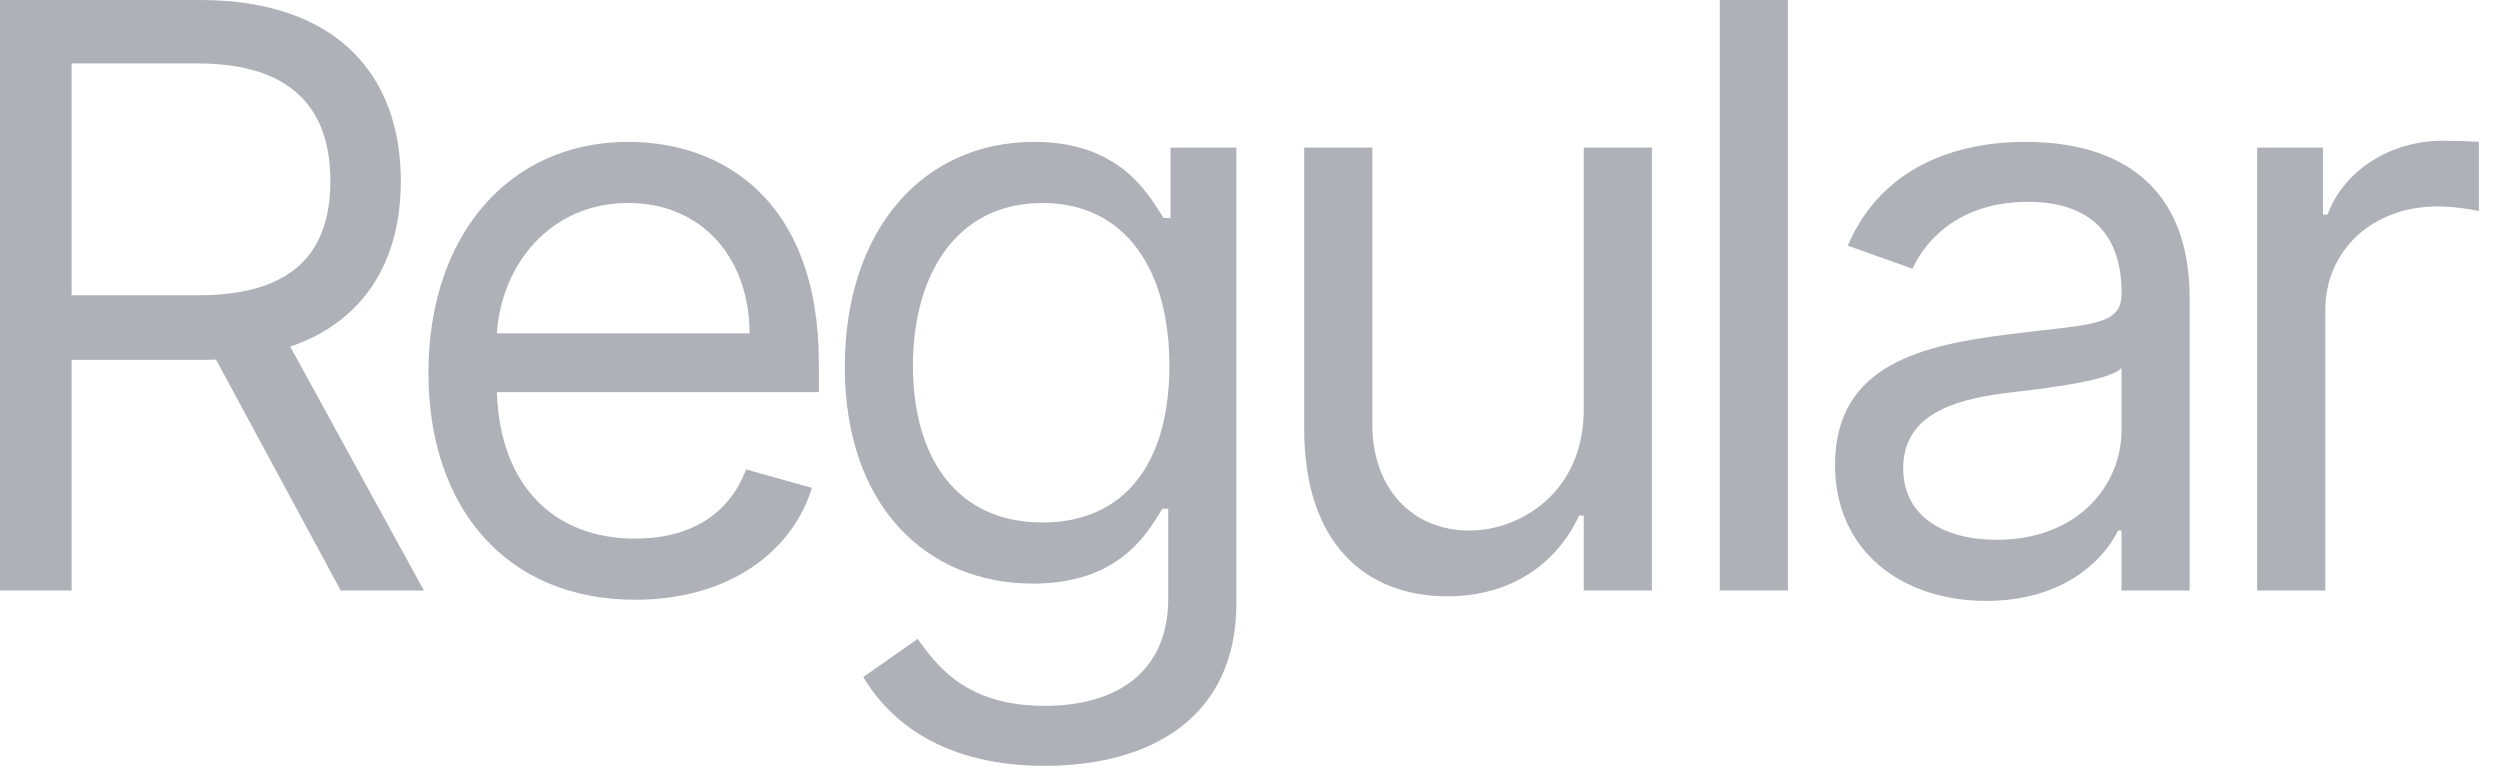
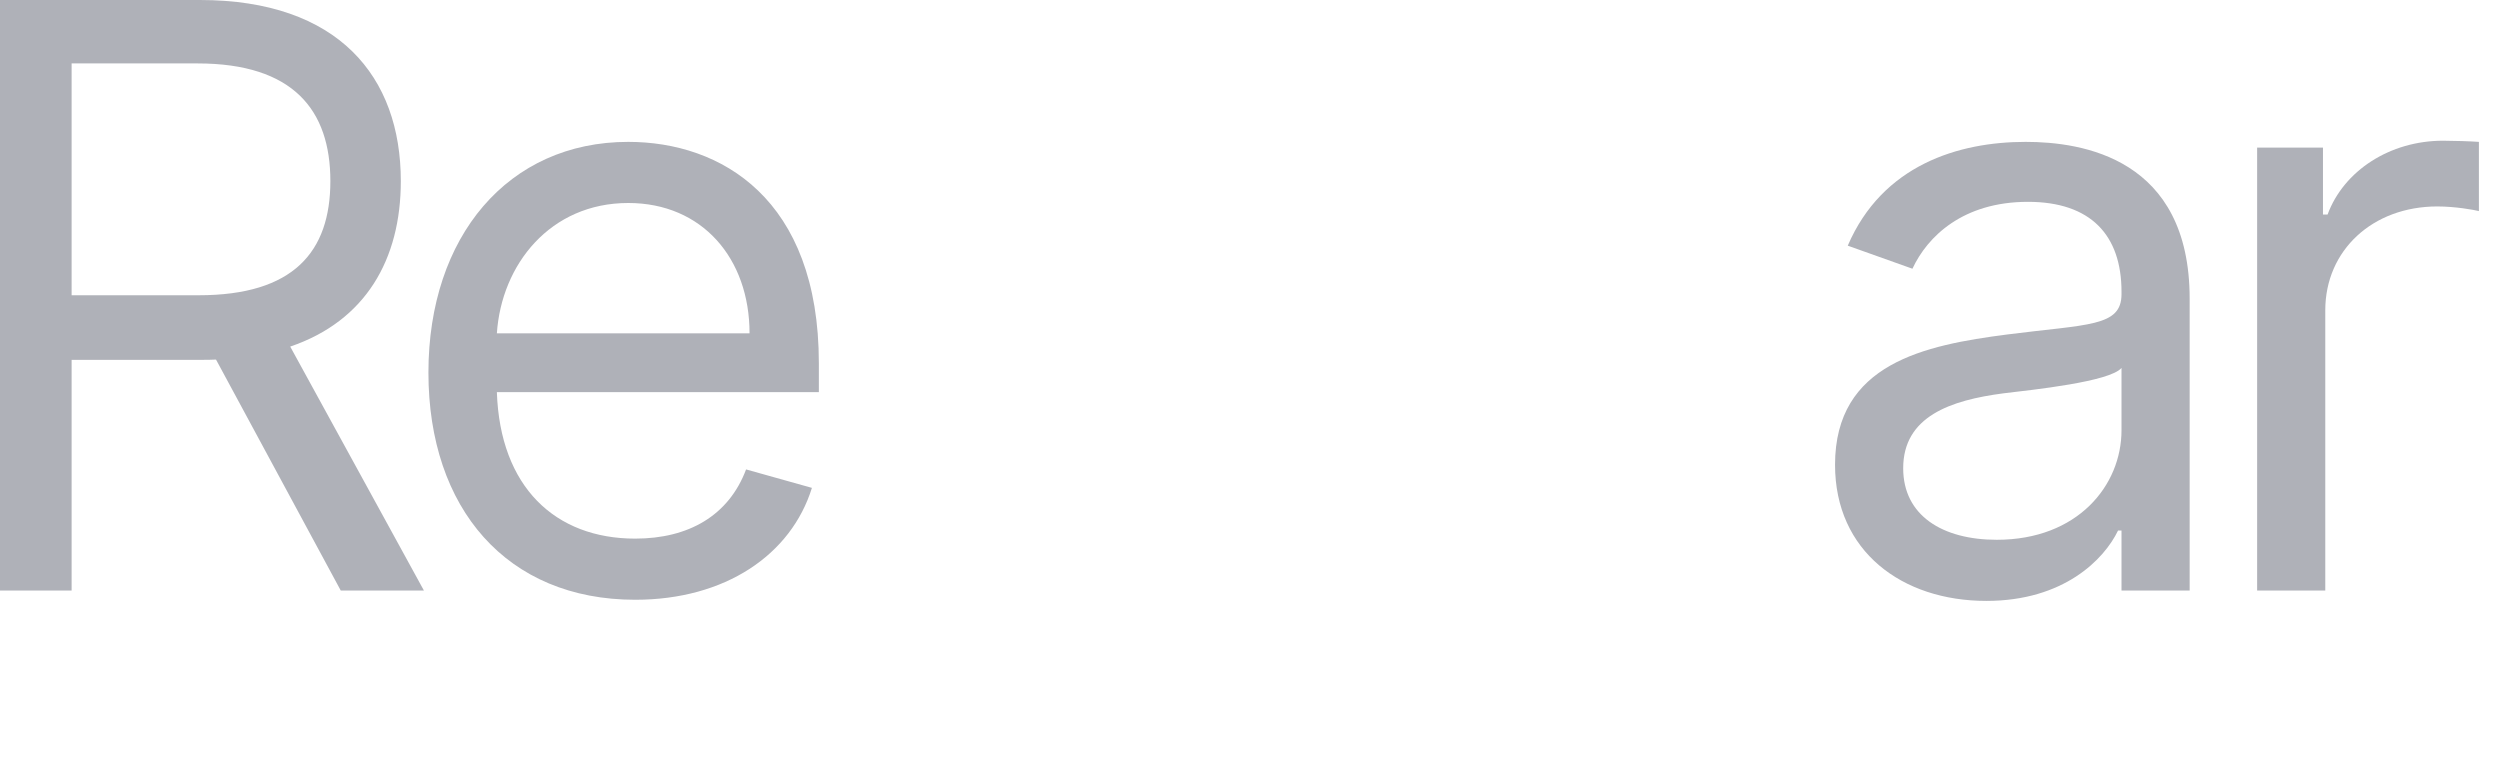
<svg xmlns="http://www.w3.org/2000/svg" width="116" height="36" viewBox="0 0 116 36" fill="none">
  <path d="M0 27.401H3.323V16.697H9.326C9.567 16.697 9.795 16.697 10.023 16.684L15.811 27.401H19.67L13.466 16.082C16.963 14.891 18.598 12.041 18.598 8.402C18.598 3.559 15.704 0 9.272 0H0V27.401ZM3.323 13.7V2.943H9.165C13.613 2.943 15.329 5.111 15.329 8.402C15.329 11.693 13.613 13.7 9.219 13.7H3.323Z" fill="#AFB1B8" />
  <path d="M29.473 27.829C33.653 27.829 36.708 25.741 37.673 22.637L34.618 21.781C33.814 23.922 31.952 24.992 29.473 24.992C25.761 24.992 23.202 22.597 23.055 18.196H37.995V16.858C37.995 9.205 33.439 6.583 29.151 6.583C23.577 6.583 19.879 10.971 19.879 17.286C19.879 23.601 23.524 27.829 29.473 27.829ZM23.055 15.466C23.269 12.269 25.534 9.419 29.151 9.419C32.581 9.419 34.779 11.988 34.779 15.466H23.055Z" fill="#AFB1B8" />
-   <path d="M48.471 35.535C53.402 35.535 57.368 33.287 57.368 27.989V6.85H54.313V10.115H53.992C53.295 9.044 52.008 6.583 47.989 6.583C42.79 6.583 39.199 10.703 39.199 17.018C39.199 23.44 42.951 27.079 47.935 27.079C51.955 27.079 53.241 24.725 53.938 23.601H54.206V27.775C54.206 31.2 51.794 32.752 48.471 32.752C44.733 32.752 43.42 30.785 42.576 29.648L40.057 31.414C41.343 33.568 43.875 35.535 48.471 35.535ZM48.364 24.243C44.398 24.243 42.361 21.246 42.361 16.965C42.361 12.79 44.344 9.419 48.364 9.419C52.223 9.419 54.26 12.523 54.26 16.965C54.26 21.514 52.169 24.243 48.364 24.243Z" fill="#AFB1B8" />
-   <path d="M73.486 18.998C73.486 22.852 70.538 24.618 68.18 24.618C65.553 24.618 63.677 22.691 63.677 19.694V6.85H60.515V19.908C60.515 25.153 63.302 27.668 67.161 27.668C70.27 27.668 72.306 26.009 73.271 23.922H73.486V27.401H76.648V6.85H73.486V18.998Z" fill="#AFB1B8" />
-   <path d="M82.96 0H79.798V27.401H82.96V0Z" fill="#AFB1B8" />
  <path d="M92.167 27.882C95.758 27.882 97.634 25.956 98.277 24.618H98.438V27.401H101.6V13.861C101.6 7.332 96.616 6.583 93.99 6.583C90.881 6.583 87.344 7.653 85.736 11.399L88.737 12.469C89.434 10.971 91.082 9.365 94.097 9.365C97.004 9.365 98.438 10.904 98.438 13.54V13.647C98.438 15.172 96.884 15.038 93.132 15.52C89.313 16.015 85.146 16.858 85.146 21.567C85.146 25.581 88.255 27.882 92.167 27.882ZM92.65 25.046C90.131 25.046 88.308 23.922 88.308 21.728C88.308 19.32 90.506 18.57 92.971 18.249C94.311 18.089 97.902 17.714 98.438 17.072V19.962C98.438 22.53 96.401 25.046 92.65 25.046Z" fill="#AFB1B8" />
  <path d="M104.731 27.401H107.893V14.396C107.893 11.613 110.09 9.579 113.092 9.579C113.936 9.579 114.807 9.74 115.021 9.794V6.583C114.659 6.556 113.829 6.529 113.36 6.529C110.894 6.529 108.75 7.92 108 9.954H107.786V6.85H104.731V27.401Z" fill="#AFB1B8" />
</svg>